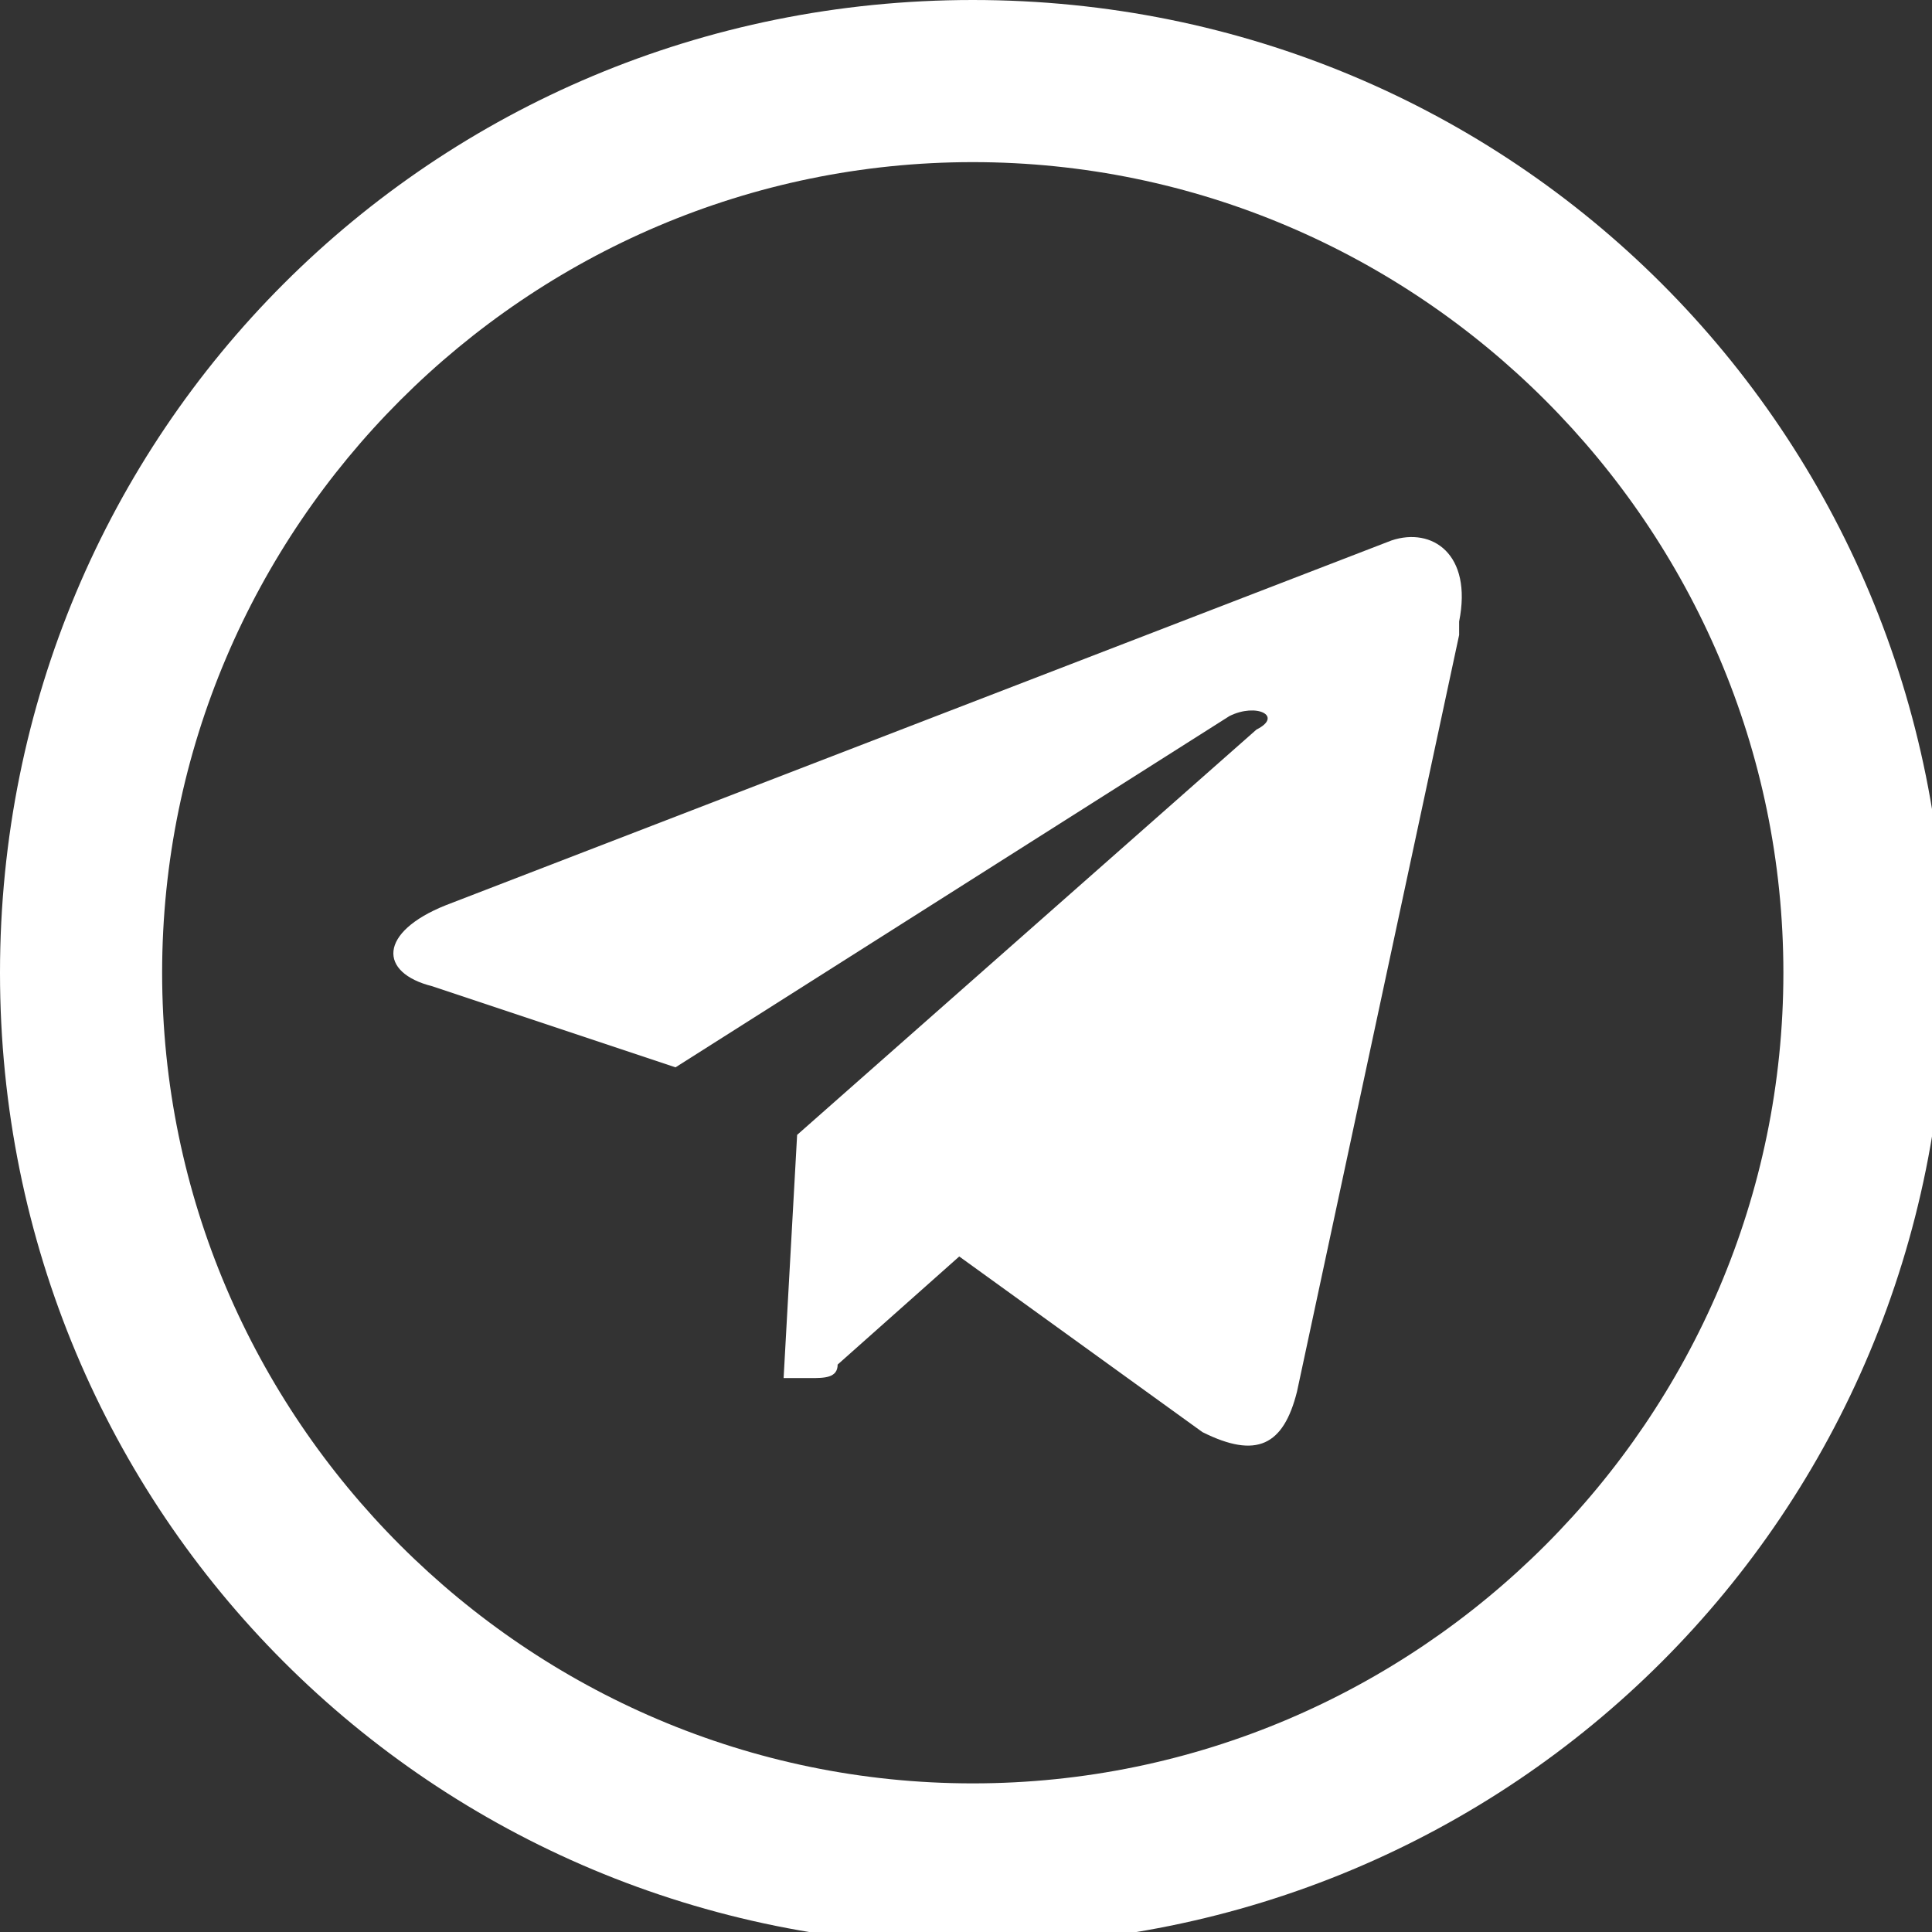
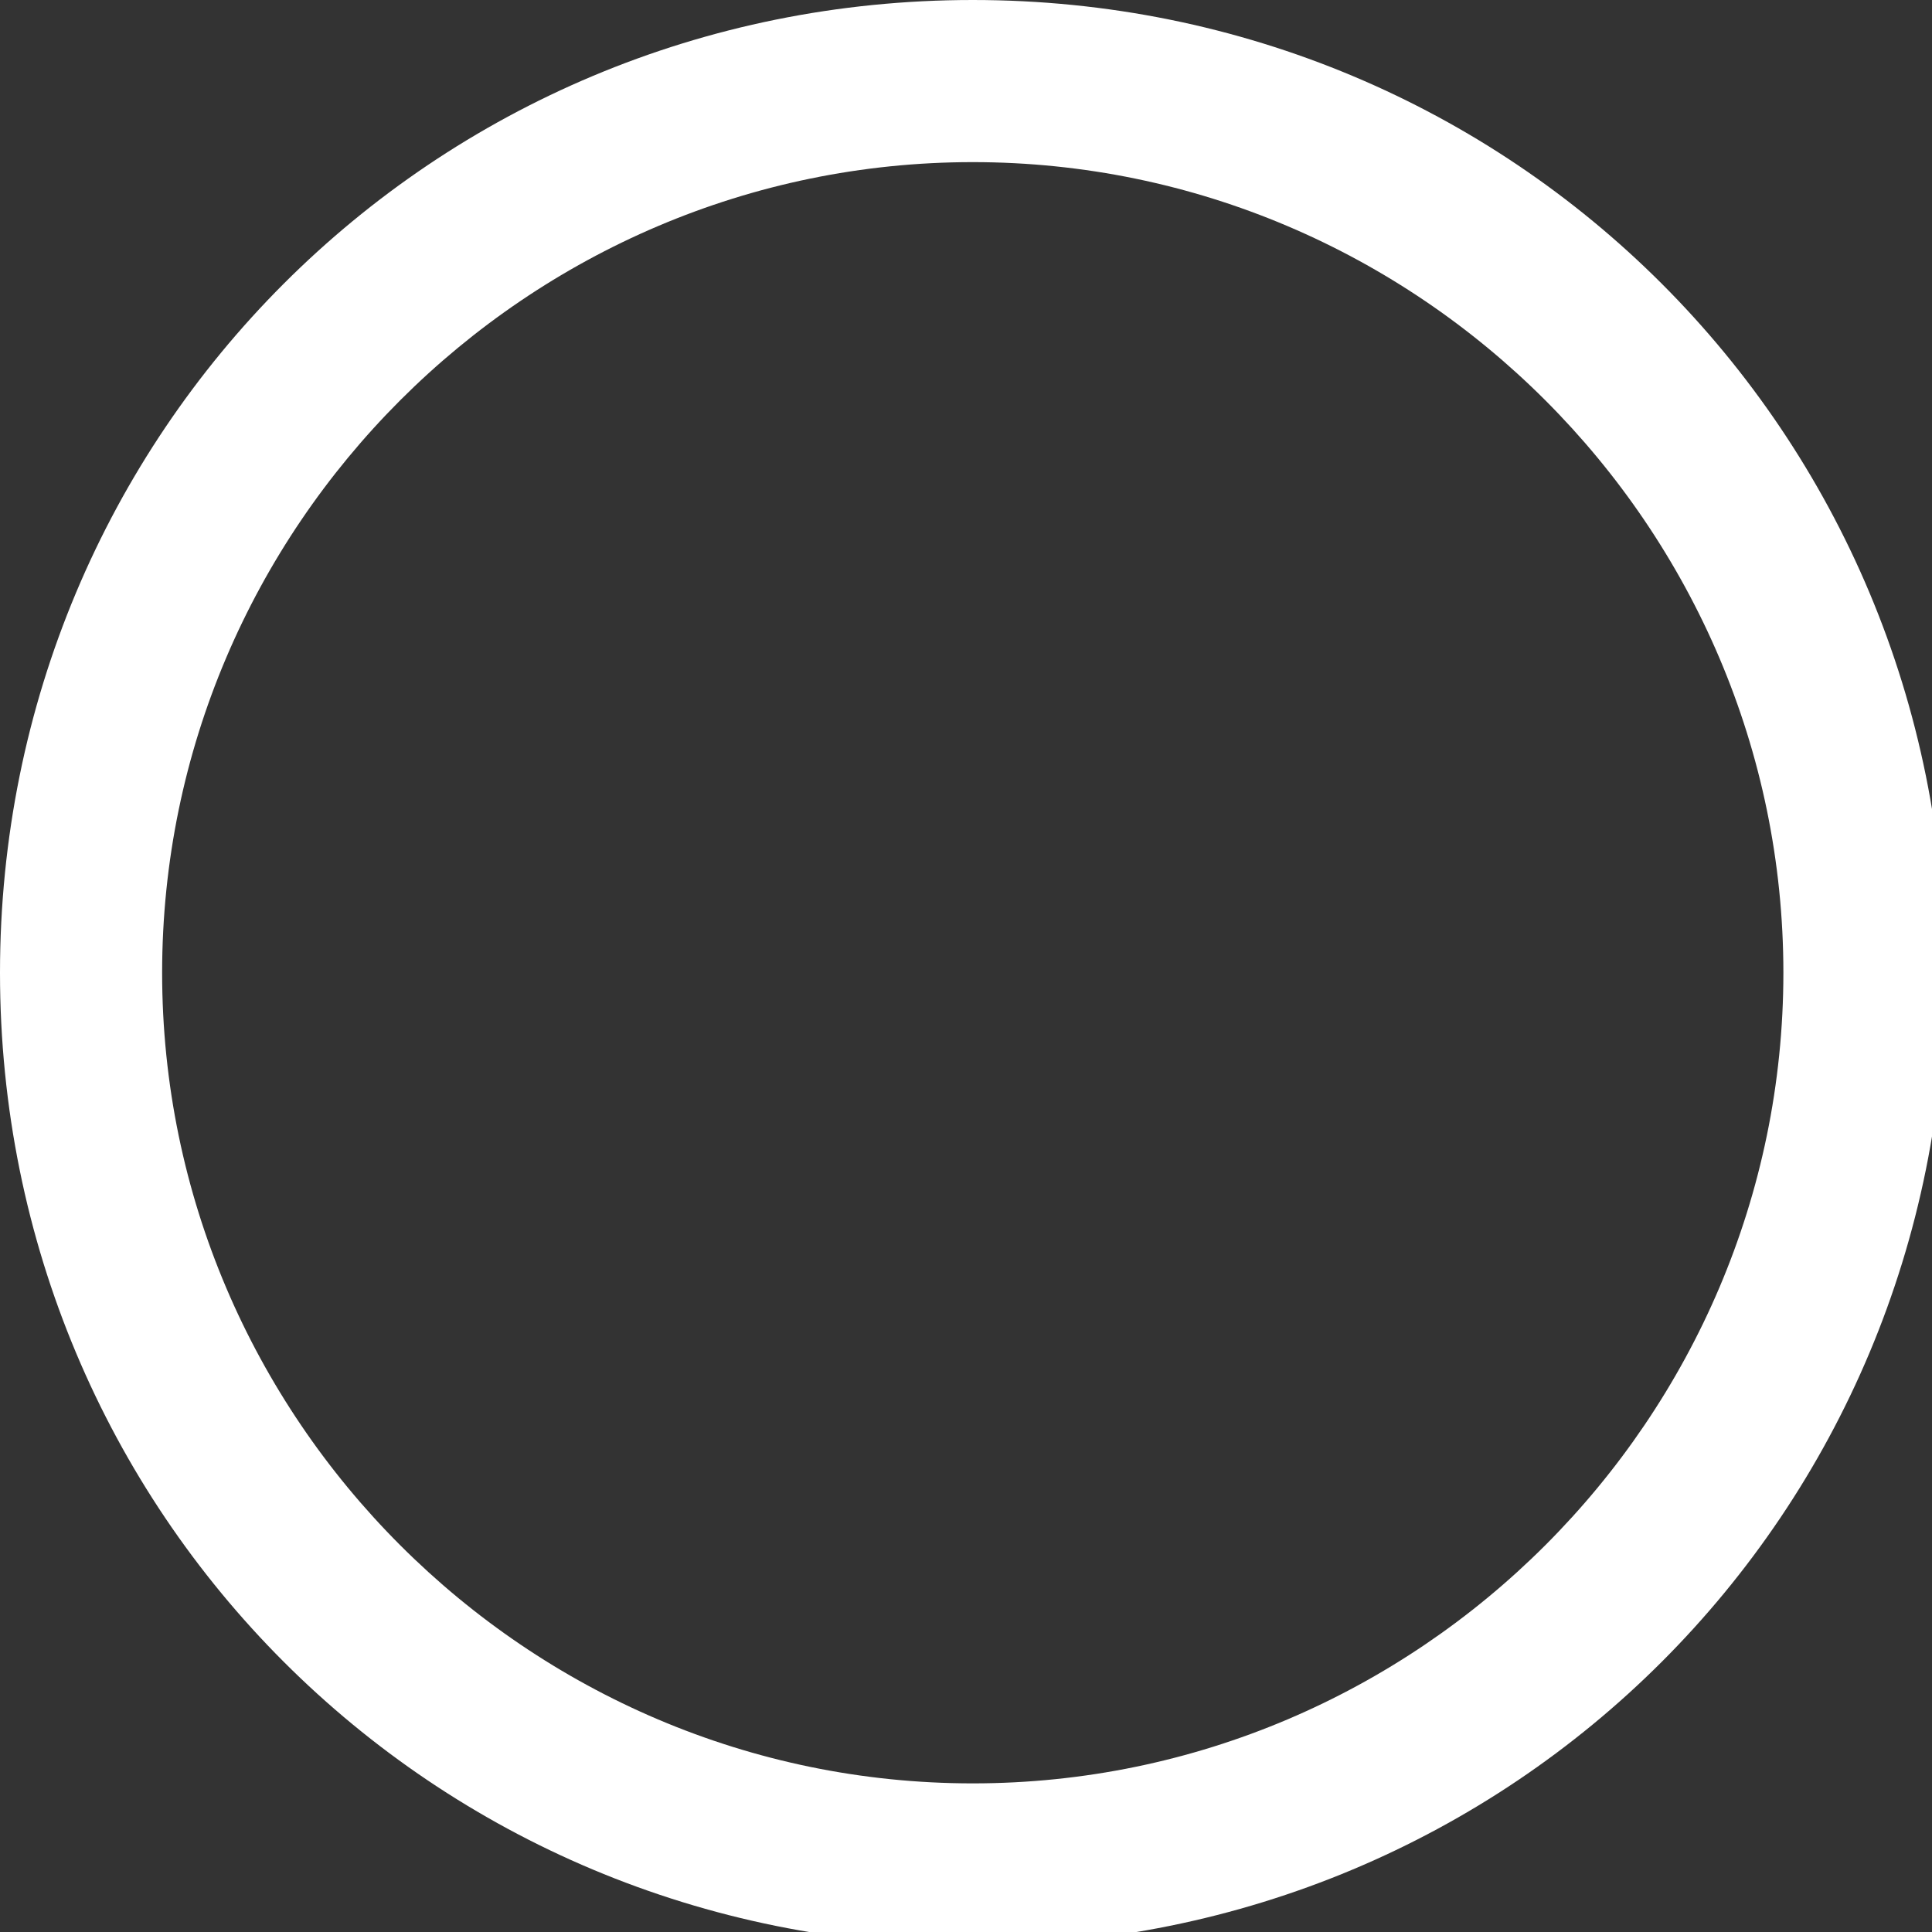
<svg xmlns="http://www.w3.org/2000/svg" xml:space="preserve" width="6.785mm" height="6.785mm" style="shape-rendering:geometricPrecision; text-rendering:geometricPrecision; image-rendering:optimizeQuality; fill-rule:evenodd; clip-rule:evenodd" viewBox="0 0 143 143">
  <rect x="0" y="0" width="143" height="143" fill="#333333" stroke="none" />
  <defs>
    <style type="text/css">  .fil0 {fill:white}  </style>
  </defs>
  <g id="Слой_x0020_1">
    <g id="_815178048">
-       <path class="fil0" d="M108 47l-12 56c-1,4 -3,5 -7,3l-18 -13 -9 8c0,1 -1,1 -2,1 -1,0 -1,0 -2,0l0 0 1 -18 34 -30c2,-1 0,-2 -2,-1l-41 26 -18 -6c-4,-1 -4,-4 1,-6l70 -27c3,-1 6,1 5,6l0 0 0 0z" />
      <path class="fil0" d="M72 0c40,0 72,32 72,72 0,40 -32,72 -72,72 -40,0 -72,-32 -72,-72 0,-40 32,-72 72,-72zm0 12c33,0 60,27 60,60 0,33 -27,60 -60,60 -33,0 -60,-27 -60,-60 0,-33 27,-60 60,-60z" />
    </g>
  </g>
</svg>